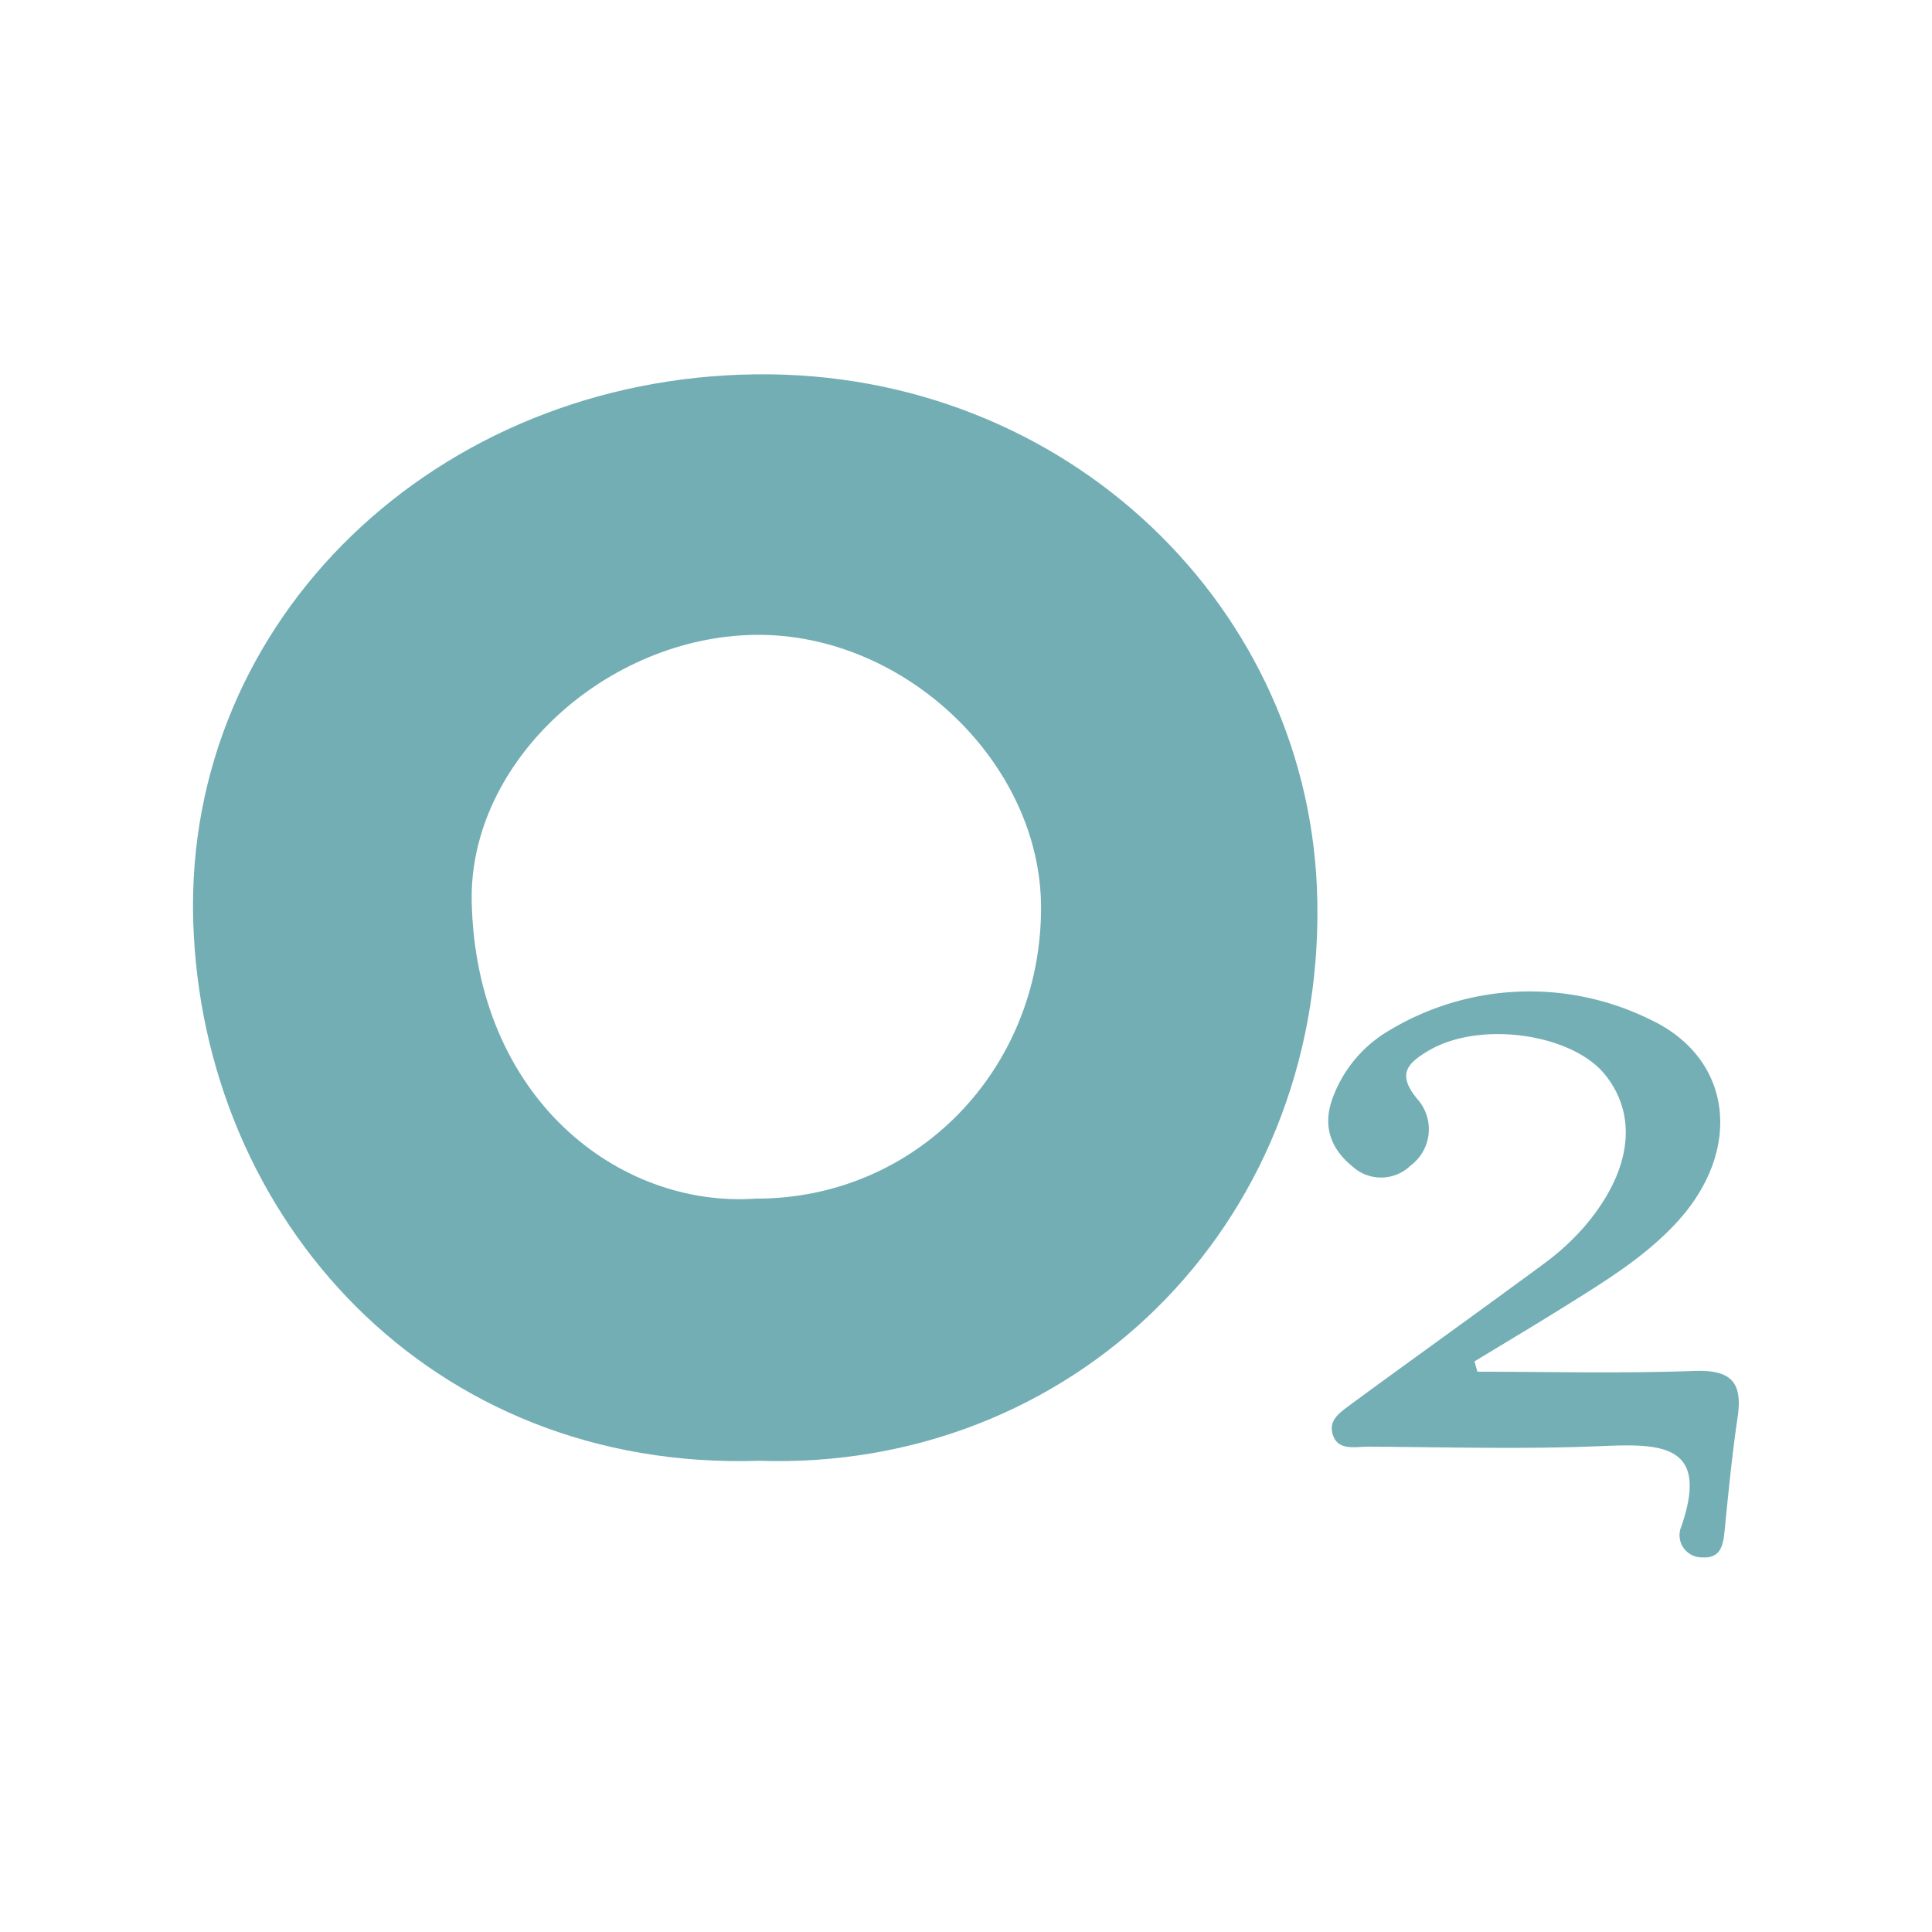
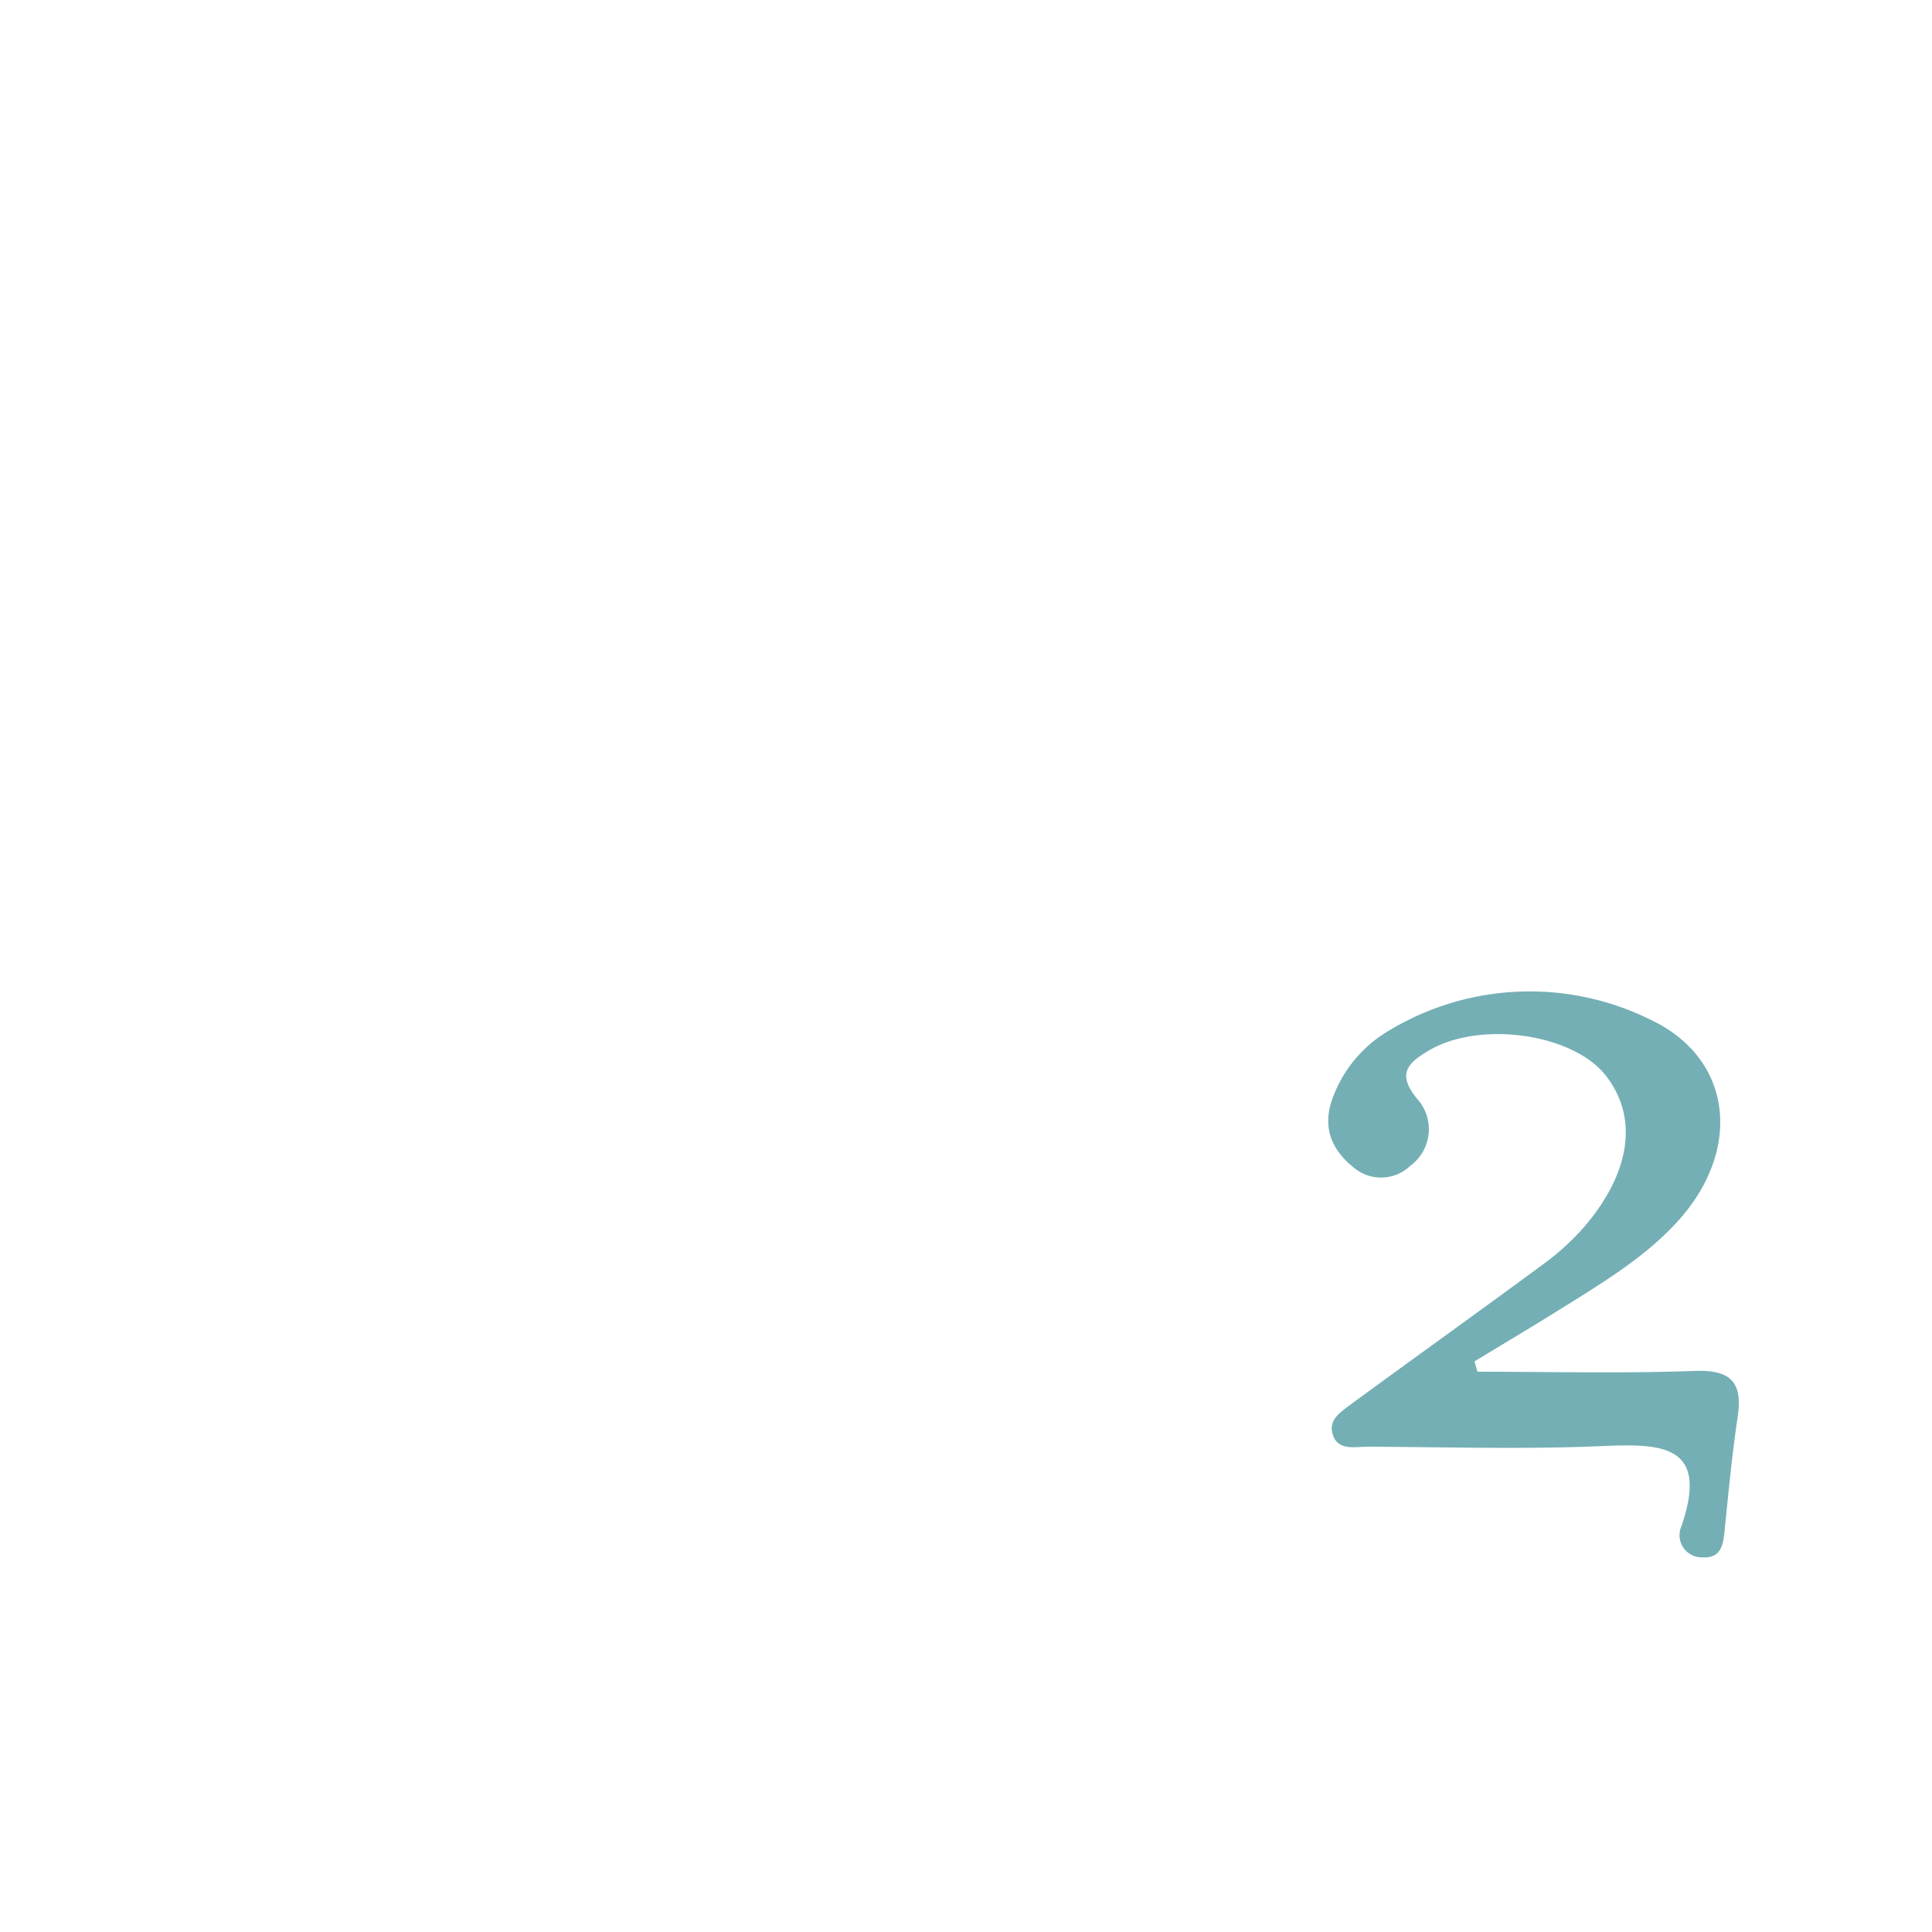
<svg xmlns="http://www.w3.org/2000/svg" width="200" height="200" viewBox="0 0 200 200">
  <defs>
    <style>.cls-1{fill:none;}.cls-2{fill:#74afb5;}.cls-3{fill:#73aeb5;}</style>
  </defs>
  <g id="Layer_2" data-name="Layer 2">
    <g id="Layer_1-2" data-name="Layer 1">
-       <rect class="cls-1" width="200" height="200" />
      <path class="cls-2" d="M152.94,142c7.47,0,14.95.19,22.41-.08,3.76-.14,5.08,1.07,4.53,4.77s-.94,7.65-1.32,11.48c-.16,1.58-.27,3.19-2.38,3.05a2.3,2.3,0,0,1-2.11-3.25c2.85-8.35-1.91-8.54-8.07-8.28-8.12.36-16.26.11-24.4.07-1.4,0-3.29.5-3.7-1.53-.29-1.44,1.14-2.22,2.14-3,6.56-4.81,13.18-9.54,19.73-14.37A25.76,25.76,0,0,0,164,127c4.87-5.68,5.61-11.42,2.18-15.72s-13.09-5.68-18.39-2.46c-2.14,1.29-3.17,2.4-1.08,4.94a4.69,4.69,0,0,1-.7,6.91,4.38,4.38,0,0,1-5.9.17c-2.4-1.92-3.29-4.35-2.06-7.42a13.44,13.44,0,0,1,5.75-6.74,28.18,28.18,0,0,1,27-1.15c8.57,4,9.64,13.48,2.85,20.93-3.35,3.67-7.61,6.24-11.78,8.85-3.06,1.91-6.15,3.75-9.23,5.62Z" />
-       <path class="cls-3" d="M78.28,38.75C45.28,39.11,19.12,64,20,95.28c.89,30.87,24.49,57.05,58.59,55.94,32.19,1.06,58.37-24,57.78-57.89C135.87,63,110.43,38.39,78.28,38.75Zm0,85.33c-14.24,1-29-10.4-29.45-30.74-.29-14.55,14-27.46,29.42-27.62S107.78,79,107.77,94C107.75,110.8,94.76,124.09,78.31,124.08Z" />
    </g>
  </g>
</svg>